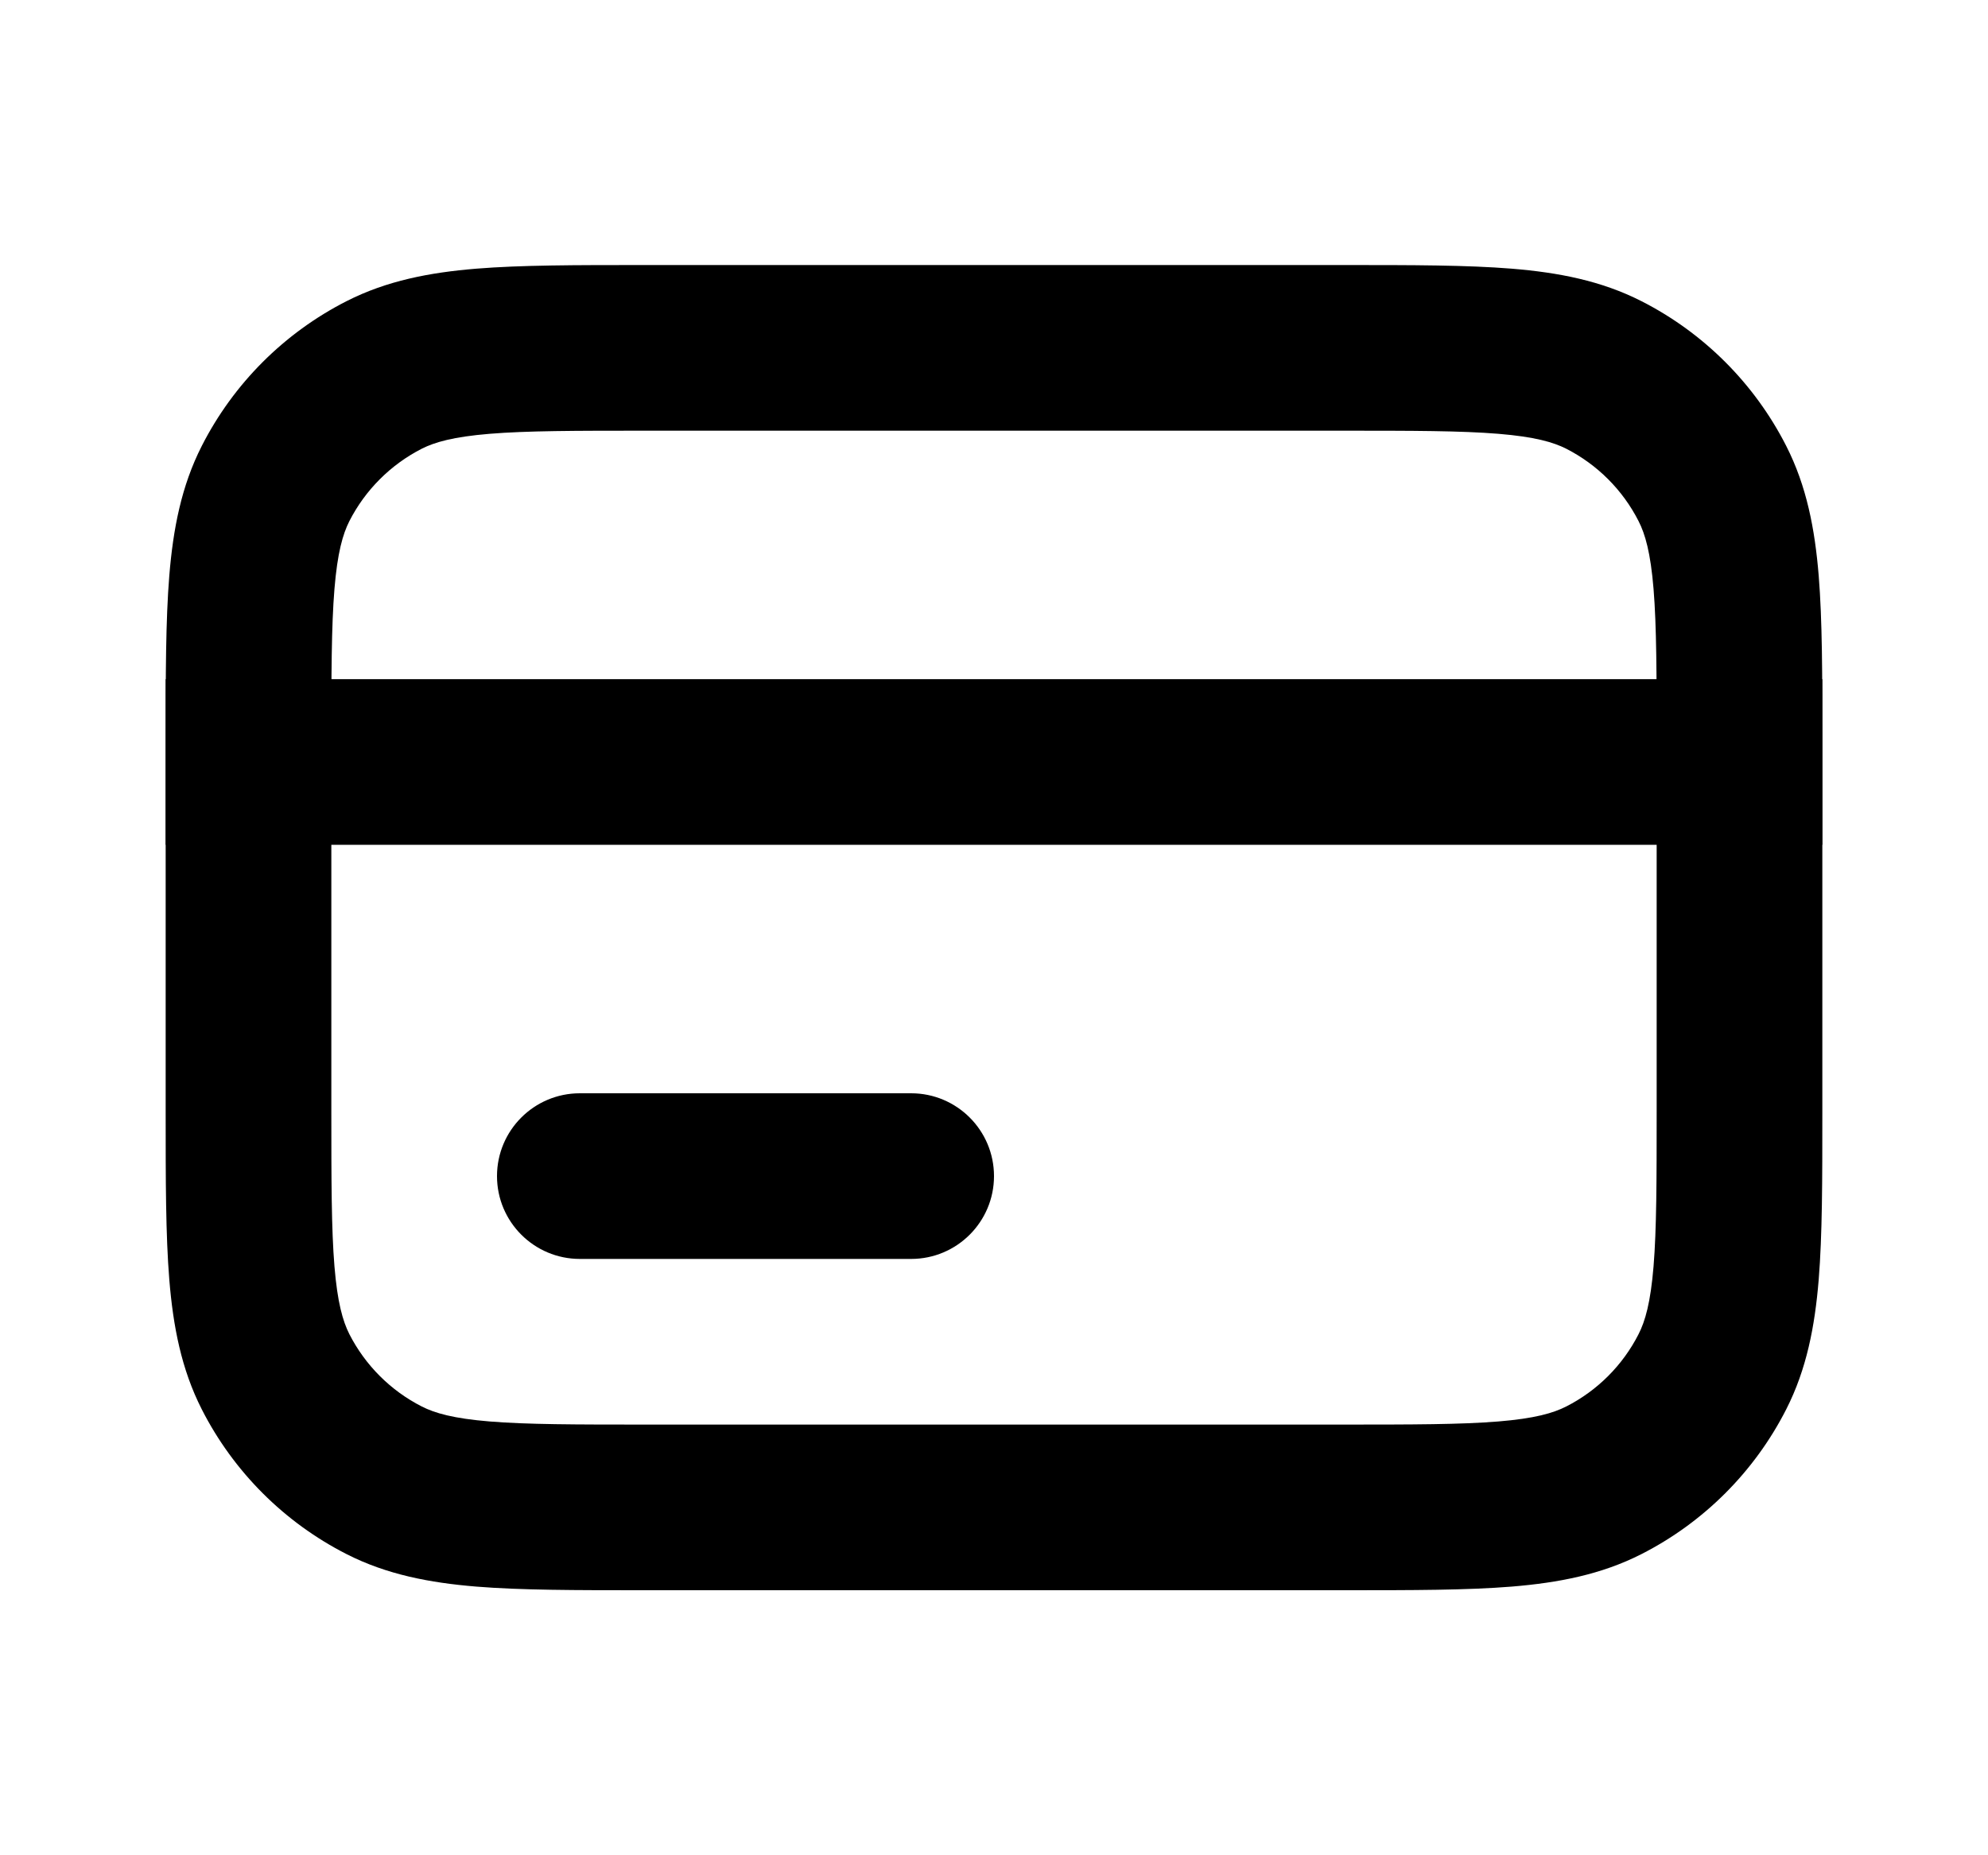
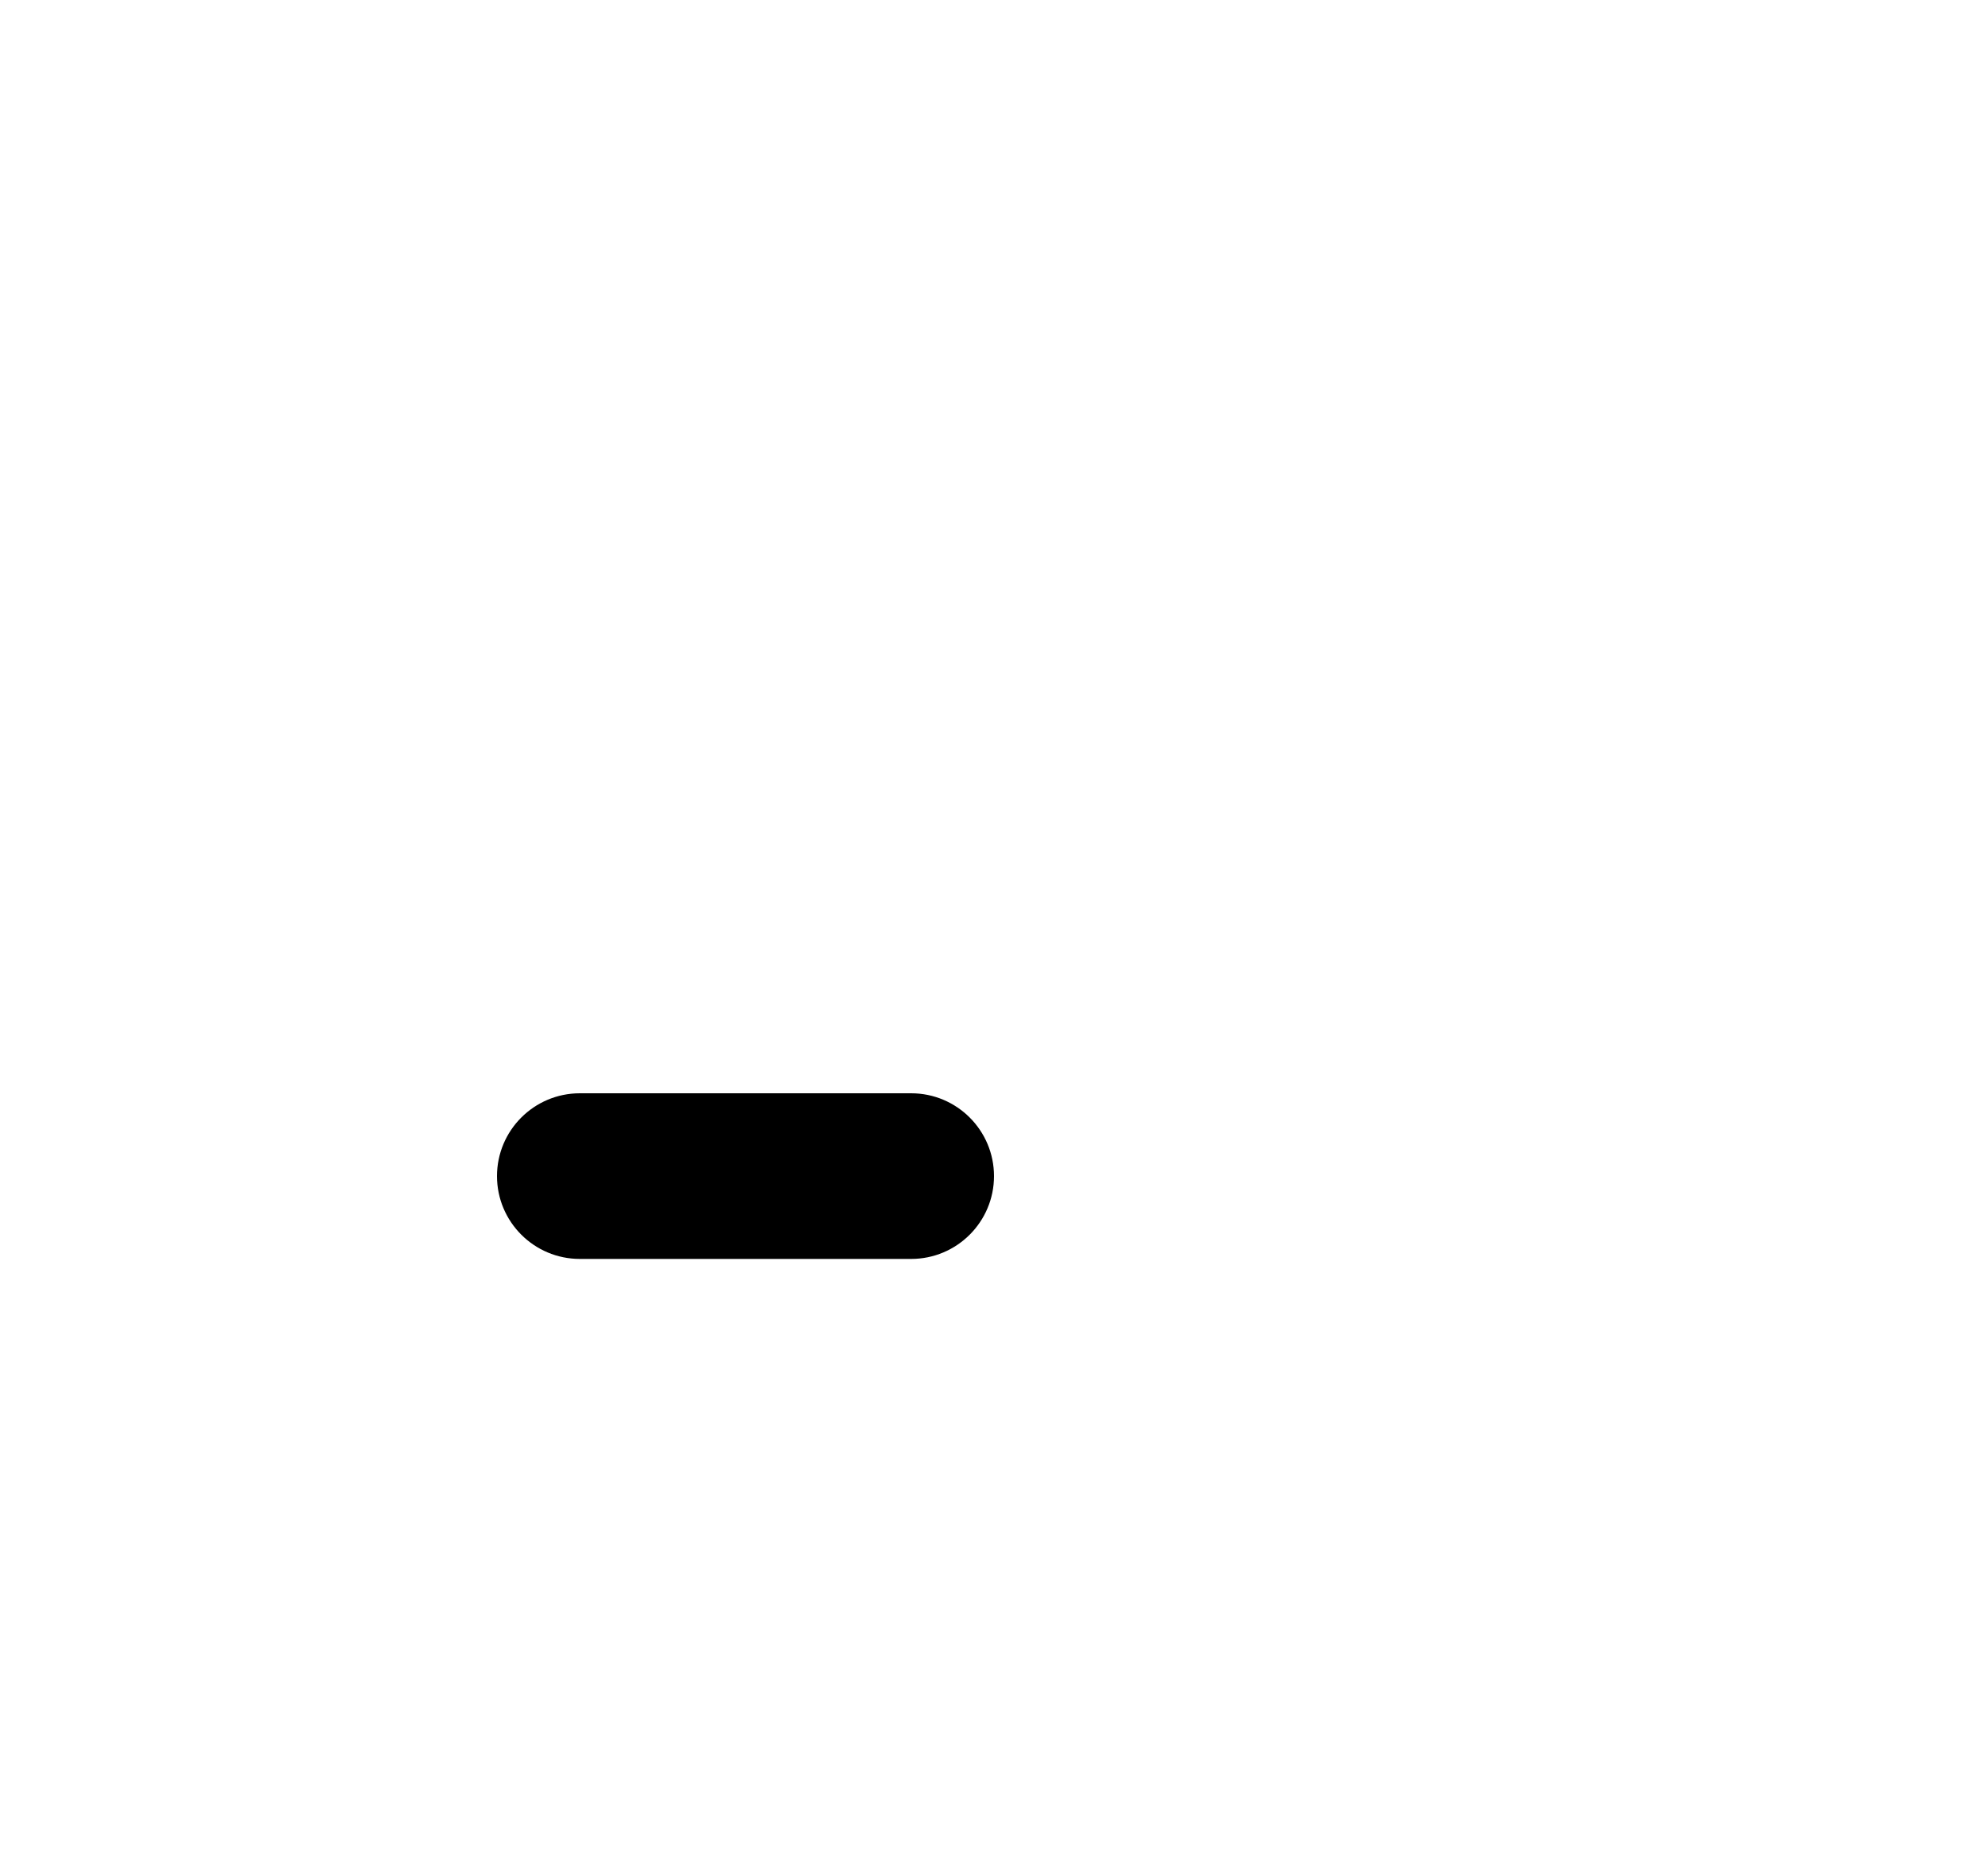
<svg xmlns="http://www.w3.org/2000/svg" width="30" height="28" viewBox="0 0 30 28" fill="none">
  <path d="M7.5 17.75C7.5 17.06 8.06 16.5 8.75 16.5H13.75C14.44 16.5 15 17.06 15 17.75C15 18.44 14.44 19 13.75 19H8.75C8.06 19 7.5 18.44 7.5 17.75Z" fill="black" />
-   <path d="M2.5 10.25H27.5V12.75H2.5V10.25Z" fill="black" />
-   <path fill-rule="evenodd" clip-rule="evenodd" d="M9.698 4H20.302C21.308 4 22.138 4 22.815 4.055C23.517 4.113 24.163 4.236 24.77 4.545C25.711 5.024 26.476 5.789 26.955 6.73C27.264 7.337 27.387 7.983 27.445 8.685C27.5 9.362 27.5 10.192 27.5 11.198V16.802C27.5 17.808 27.5 18.638 27.445 19.315C27.387 20.017 27.264 20.663 26.955 21.27C26.476 22.211 25.711 22.976 24.77 23.455C24.163 23.764 23.517 23.887 22.815 23.945C22.138 24 21.308 24 20.302 24H9.698C8.692 24 7.862 24 7.185 23.945C6.483 23.887 5.837 23.764 5.23 23.455C4.289 22.976 3.524 22.211 3.045 21.27C2.736 20.663 2.613 20.017 2.555 19.315C2.5 18.638 2.5 17.808 2.5 16.802V11.198C2.5 10.192 2.5 9.362 2.555 8.685C2.613 7.983 2.736 7.337 3.045 6.73C3.524 5.789 4.289 5.024 5.23 4.545C5.837 4.236 6.483 4.113 7.185 4.055C7.862 4 8.692 4 9.698 4ZM7.389 6.547C6.841 6.592 6.561 6.673 6.365 6.772C5.895 7.012 5.512 7.395 5.272 7.865C5.173 8.061 5.092 8.341 5.047 8.889C5.001 9.451 5 10.179 5 11.25V16.75C5 17.821 5.001 18.549 5.047 19.111C5.092 19.659 5.173 19.939 5.272 20.135C5.512 20.605 5.895 20.988 6.365 21.227C6.561 21.327 6.841 21.408 7.389 21.453C7.951 21.499 8.679 21.5 9.75 21.5H20.25C21.321 21.5 22.049 21.499 22.611 21.453C23.159 21.408 23.439 21.327 23.635 21.227C24.105 20.988 24.488 20.605 24.727 20.135C24.827 19.939 24.908 19.659 24.953 19.111C24.999 18.549 25 17.821 25 16.75V11.25C25 10.179 24.999 9.451 24.953 8.889C24.908 8.341 24.827 8.061 24.727 7.865C24.488 7.395 24.105 7.012 23.635 6.772C23.439 6.673 23.159 6.592 22.611 6.547C22.049 6.501 21.321 6.5 20.25 6.5H9.75C8.679 6.5 7.951 6.501 7.389 6.547Z" fill="black" />
</svg>